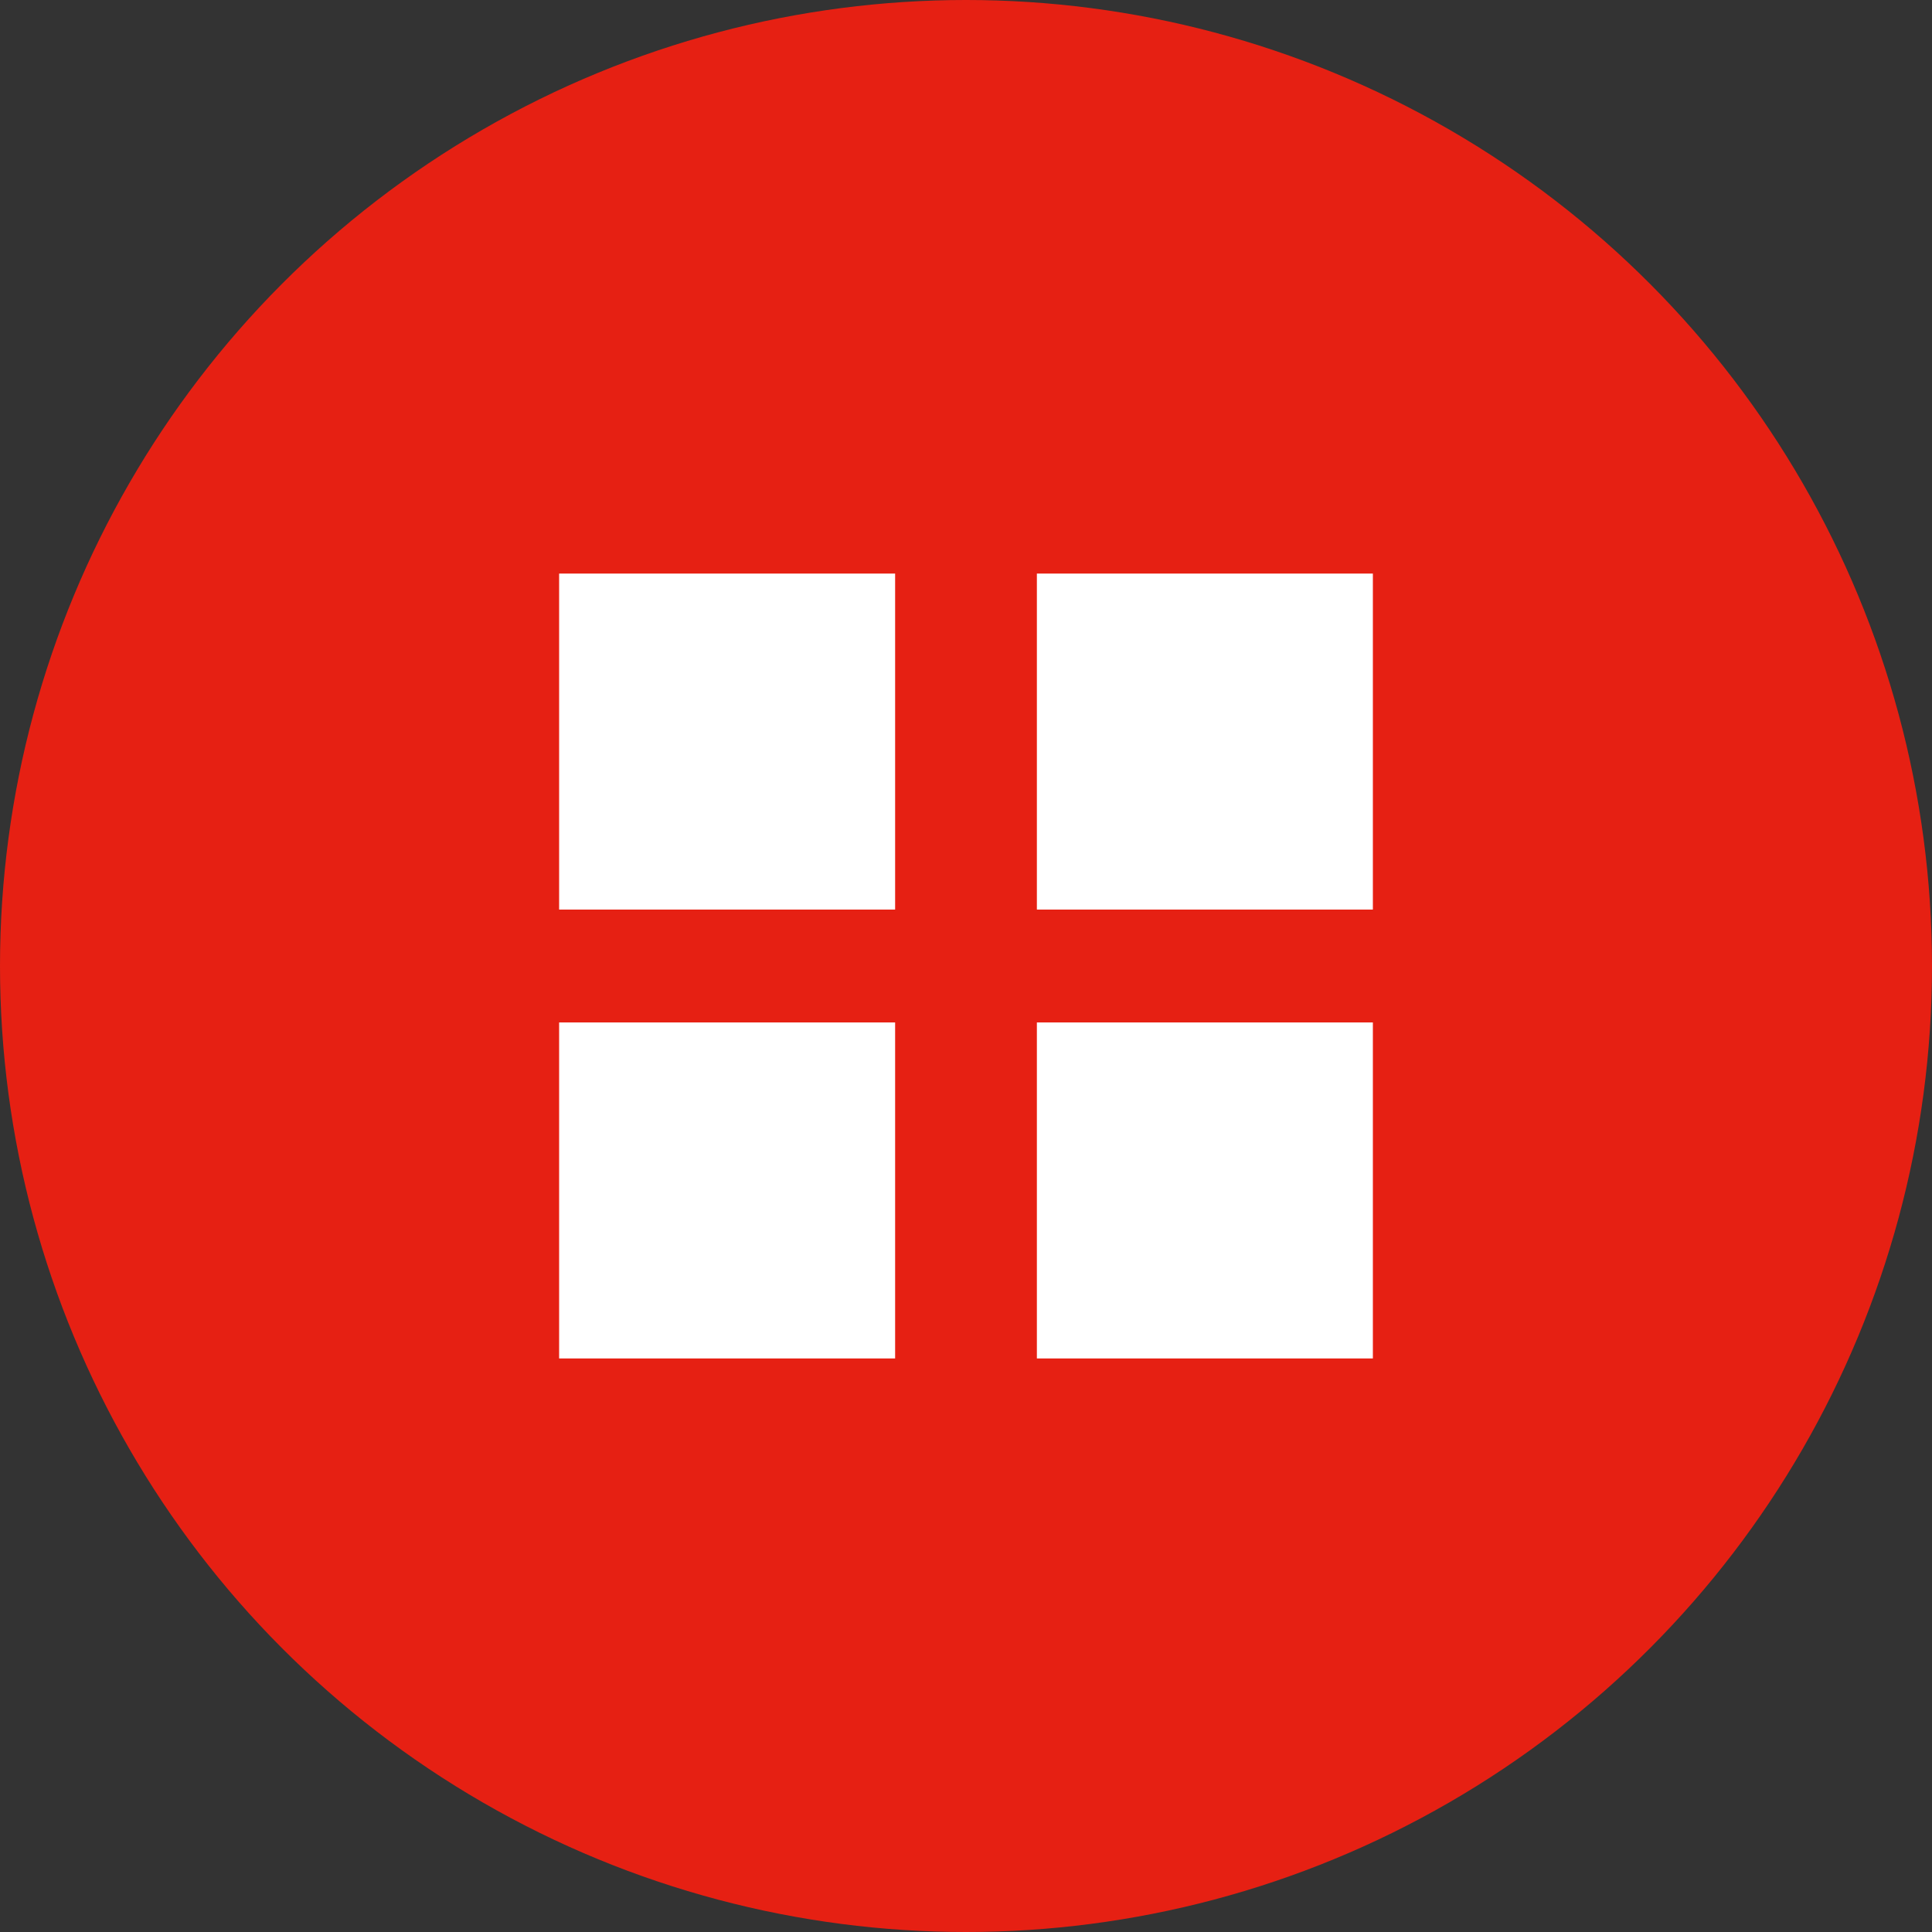
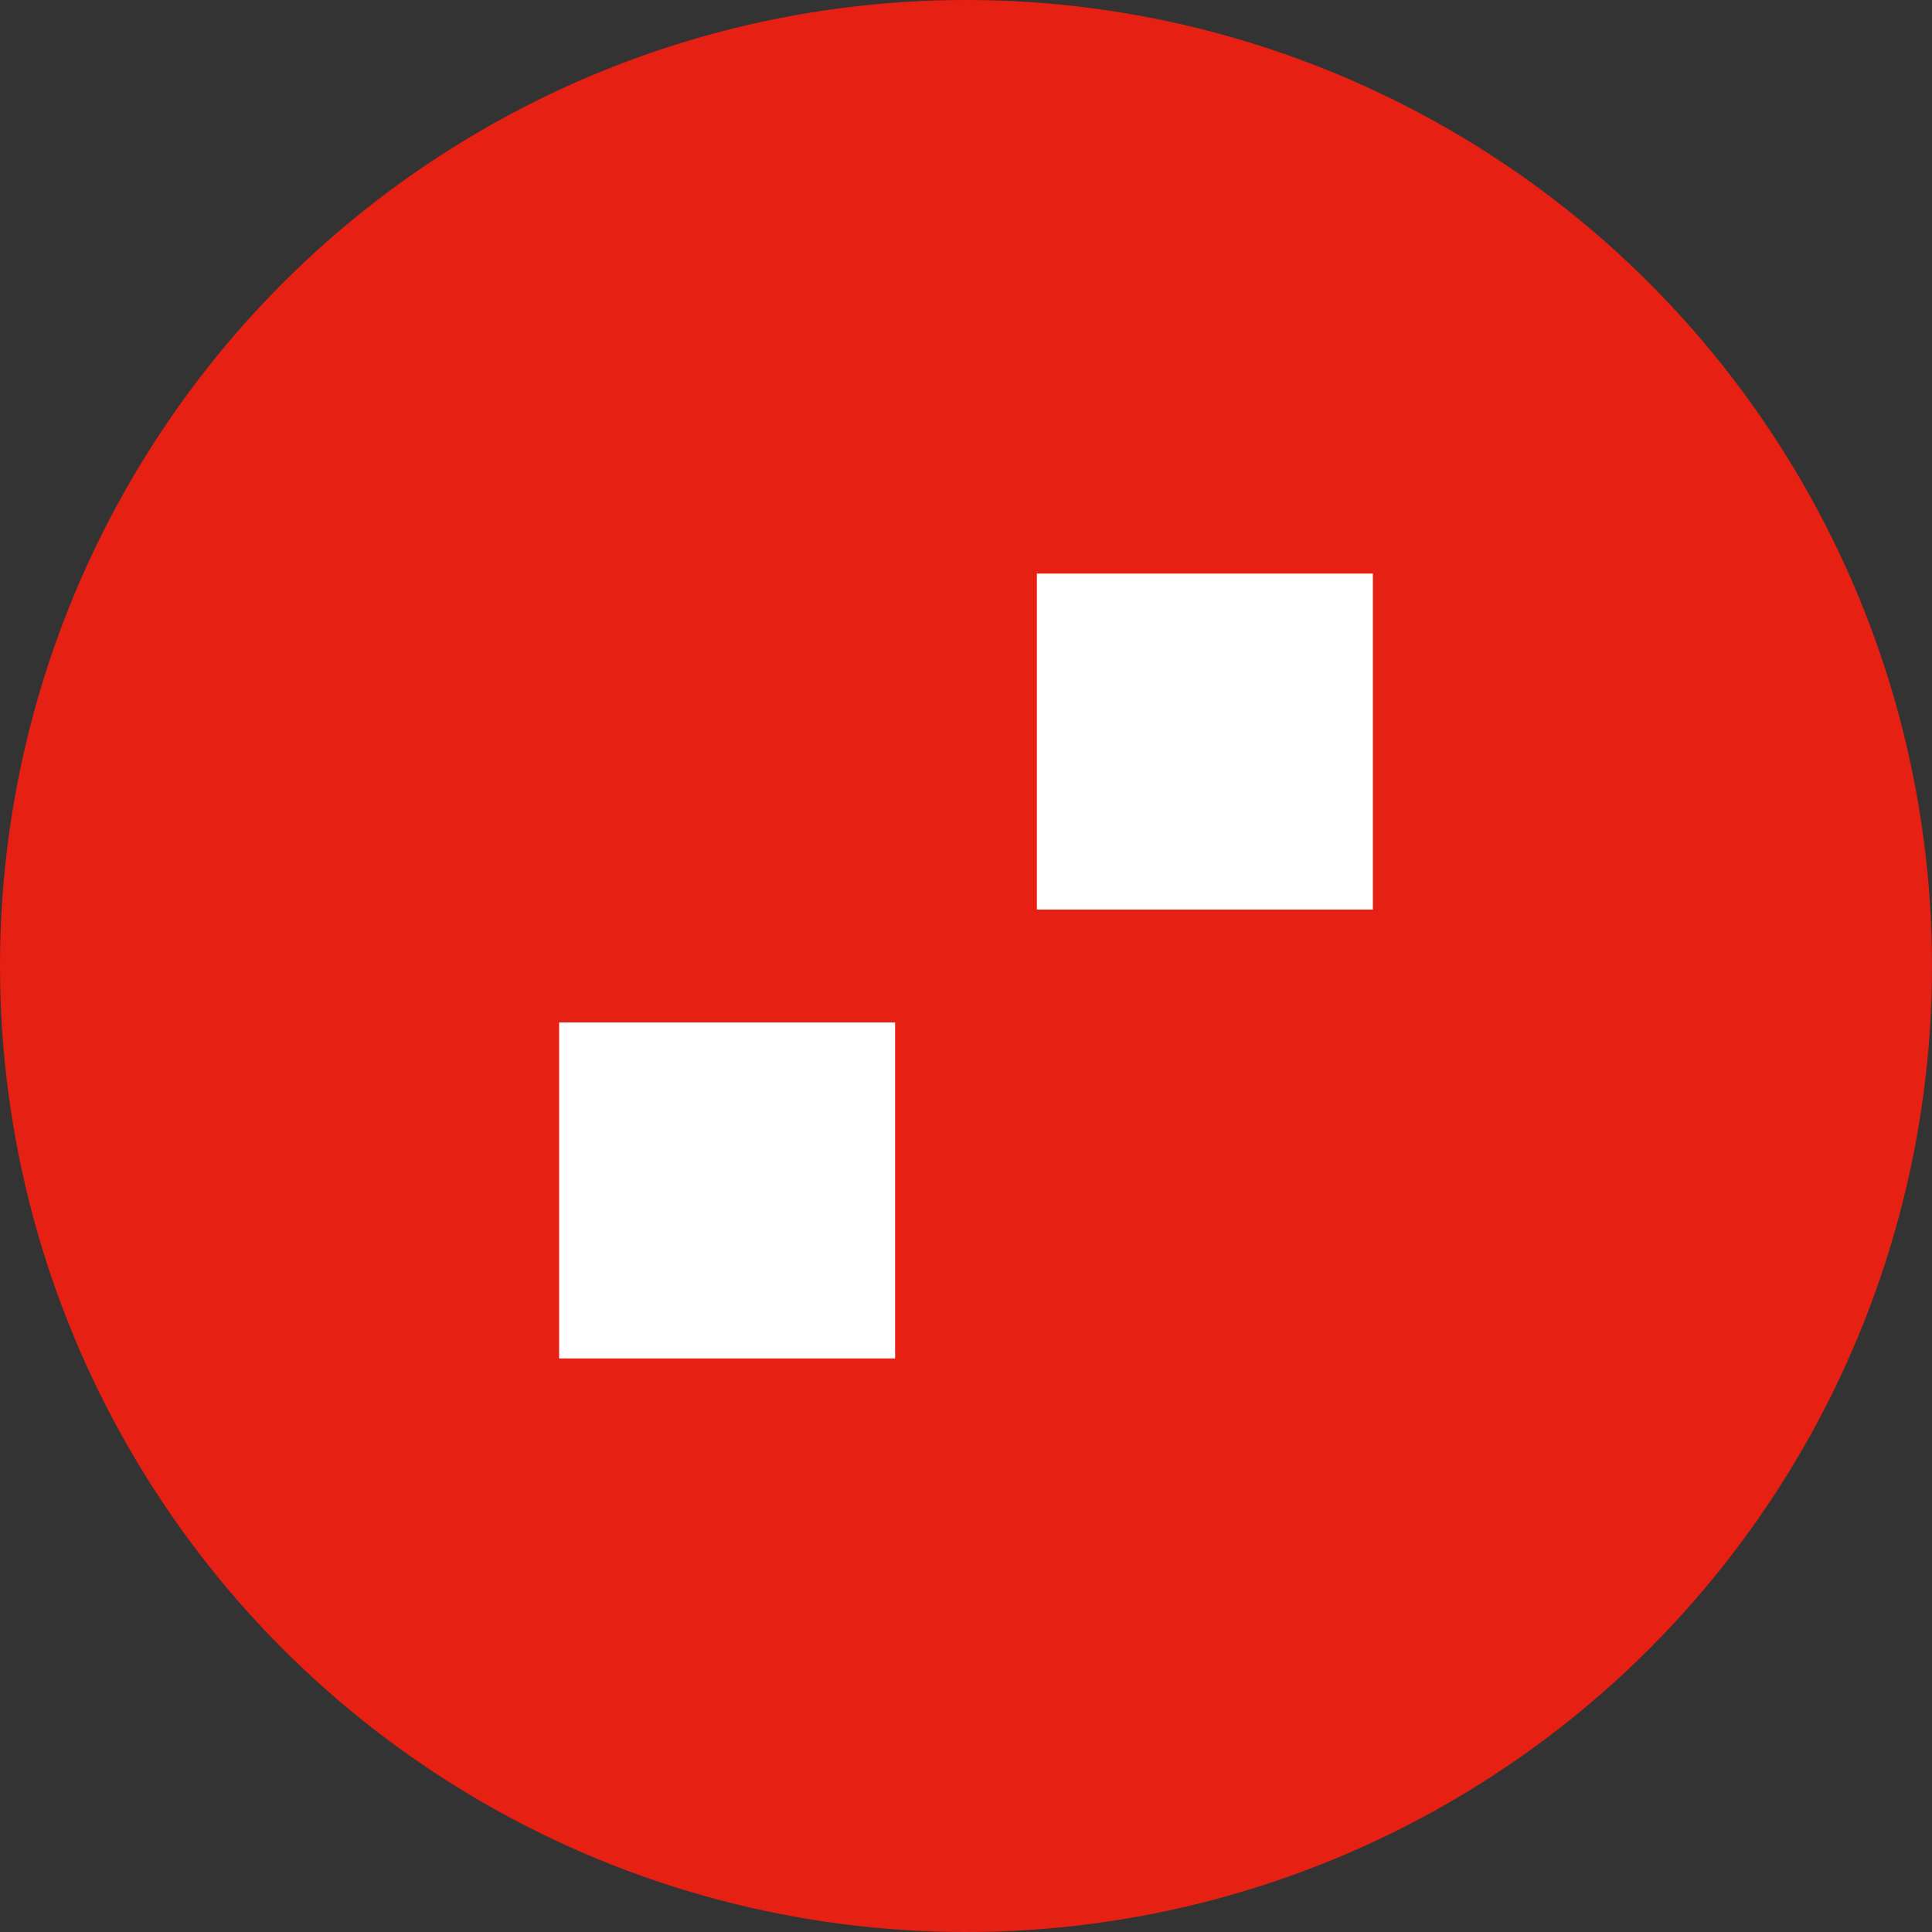
<svg xmlns="http://www.w3.org/2000/svg" width="92" height="92" viewBox="0 0 92 92" version="1.1" id="svg1" xml:space="preserve">
  <rect x="0" y="0" width="92" height="92" fill="#333333" stroke="none" />
  <defs id="defs1" />
  <g id="layer1" transform="translate(-1845.061,-2303.293)">
    <g id="g90" transform="translate(1.061,-0.707)">
      <circle style="fill:#e62013;fill-opacity:1;stroke-width:0.579;paint-order:markers fill stroke" id="path87" cx="1890" cy="2350" r="46" />
      <g id="g89" transform="translate(-1,-4.312)" style="fill:#ffffff">
        <g id="g88" transform="translate(0.125)" style="fill:#ffffff;fill-opacity:1">
-           <rect style="fill:#ffffff;fill-opacity:1;paint-order:markers fill stroke" id="rect88" width="16" height="16" x="1871.5" y="2335.625" />
          <rect style="fill:#ffffff;fill-opacity:1;paint-order:markers fill stroke" id="rect88-1" width="16" height="16" x="1894.25" y="2335.625" />
        </g>
        <g id="g88-4" transform="translate(0.125,21.375)" style="fill:#ffffff;fill-opacity:1">
          <rect style="fill:#ffffff;fill-opacity:1;paint-order:markers fill stroke" id="rect88-12" width="16" height="16" x="1871.5" y="2335.625" />
-           <rect style="fill:#ffffff;fill-opacity:1;paint-order:markers fill stroke" id="rect88-1-0" width="16" height="16" x="1894.25" y="2335.625" />
        </g>
      </g>
    </g>
  </g>
</svg>